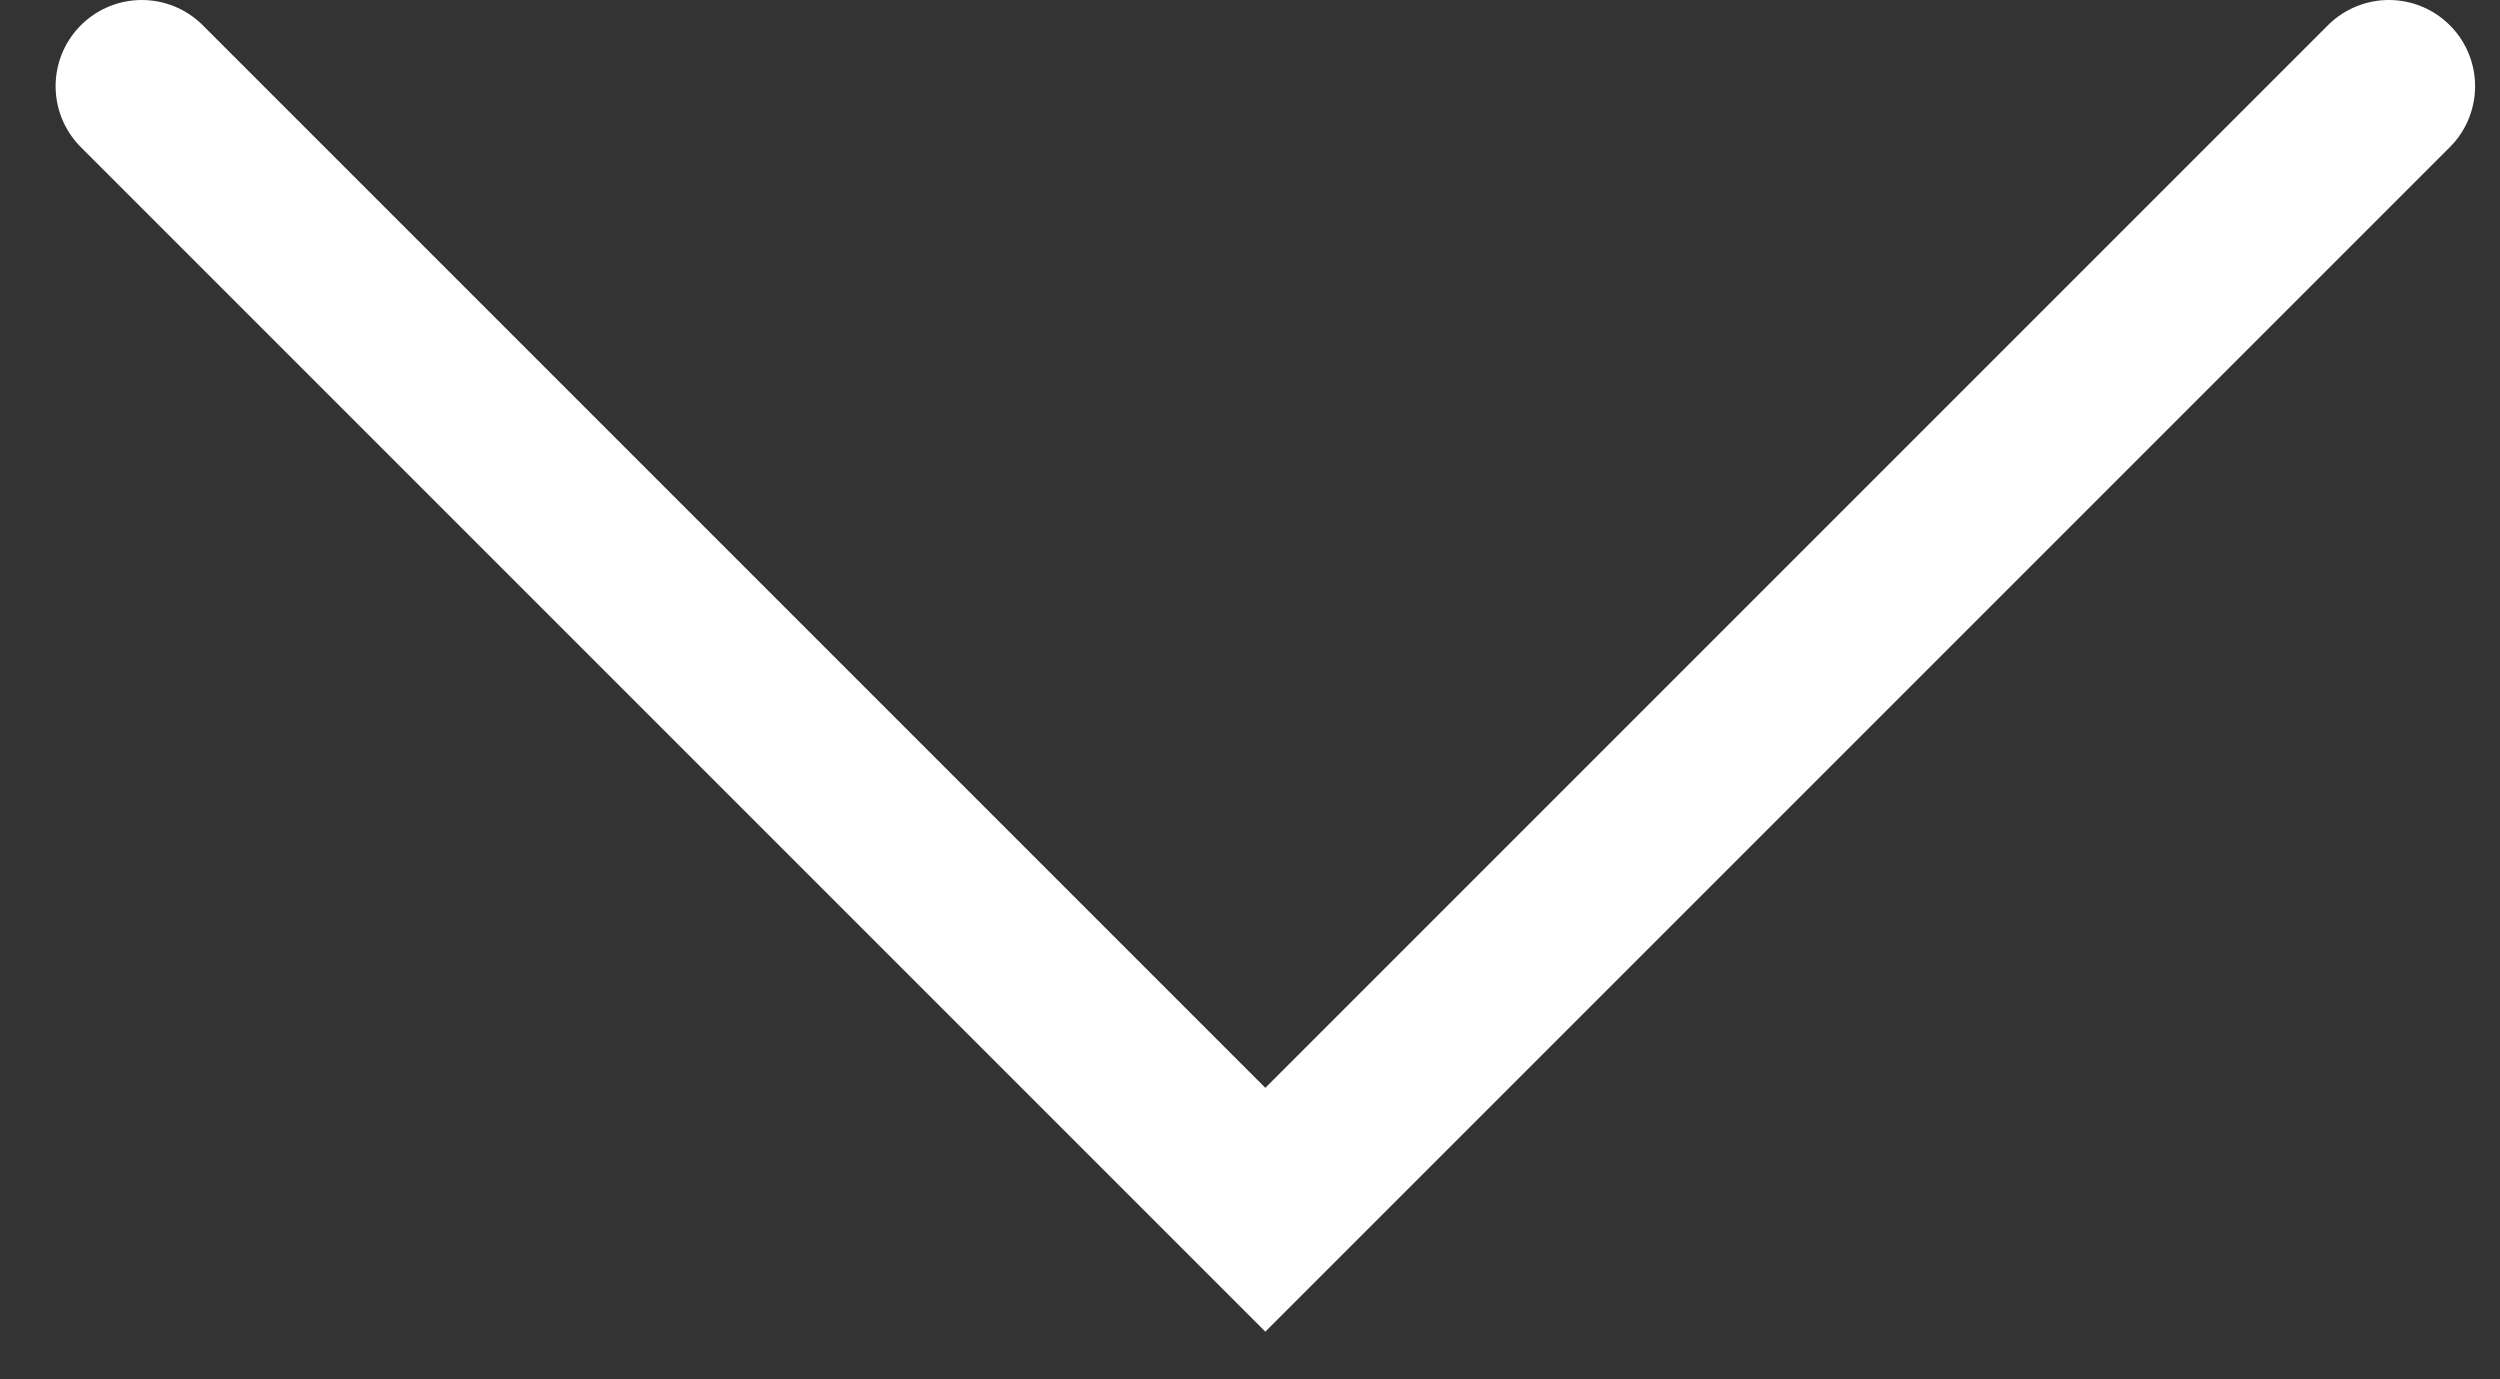
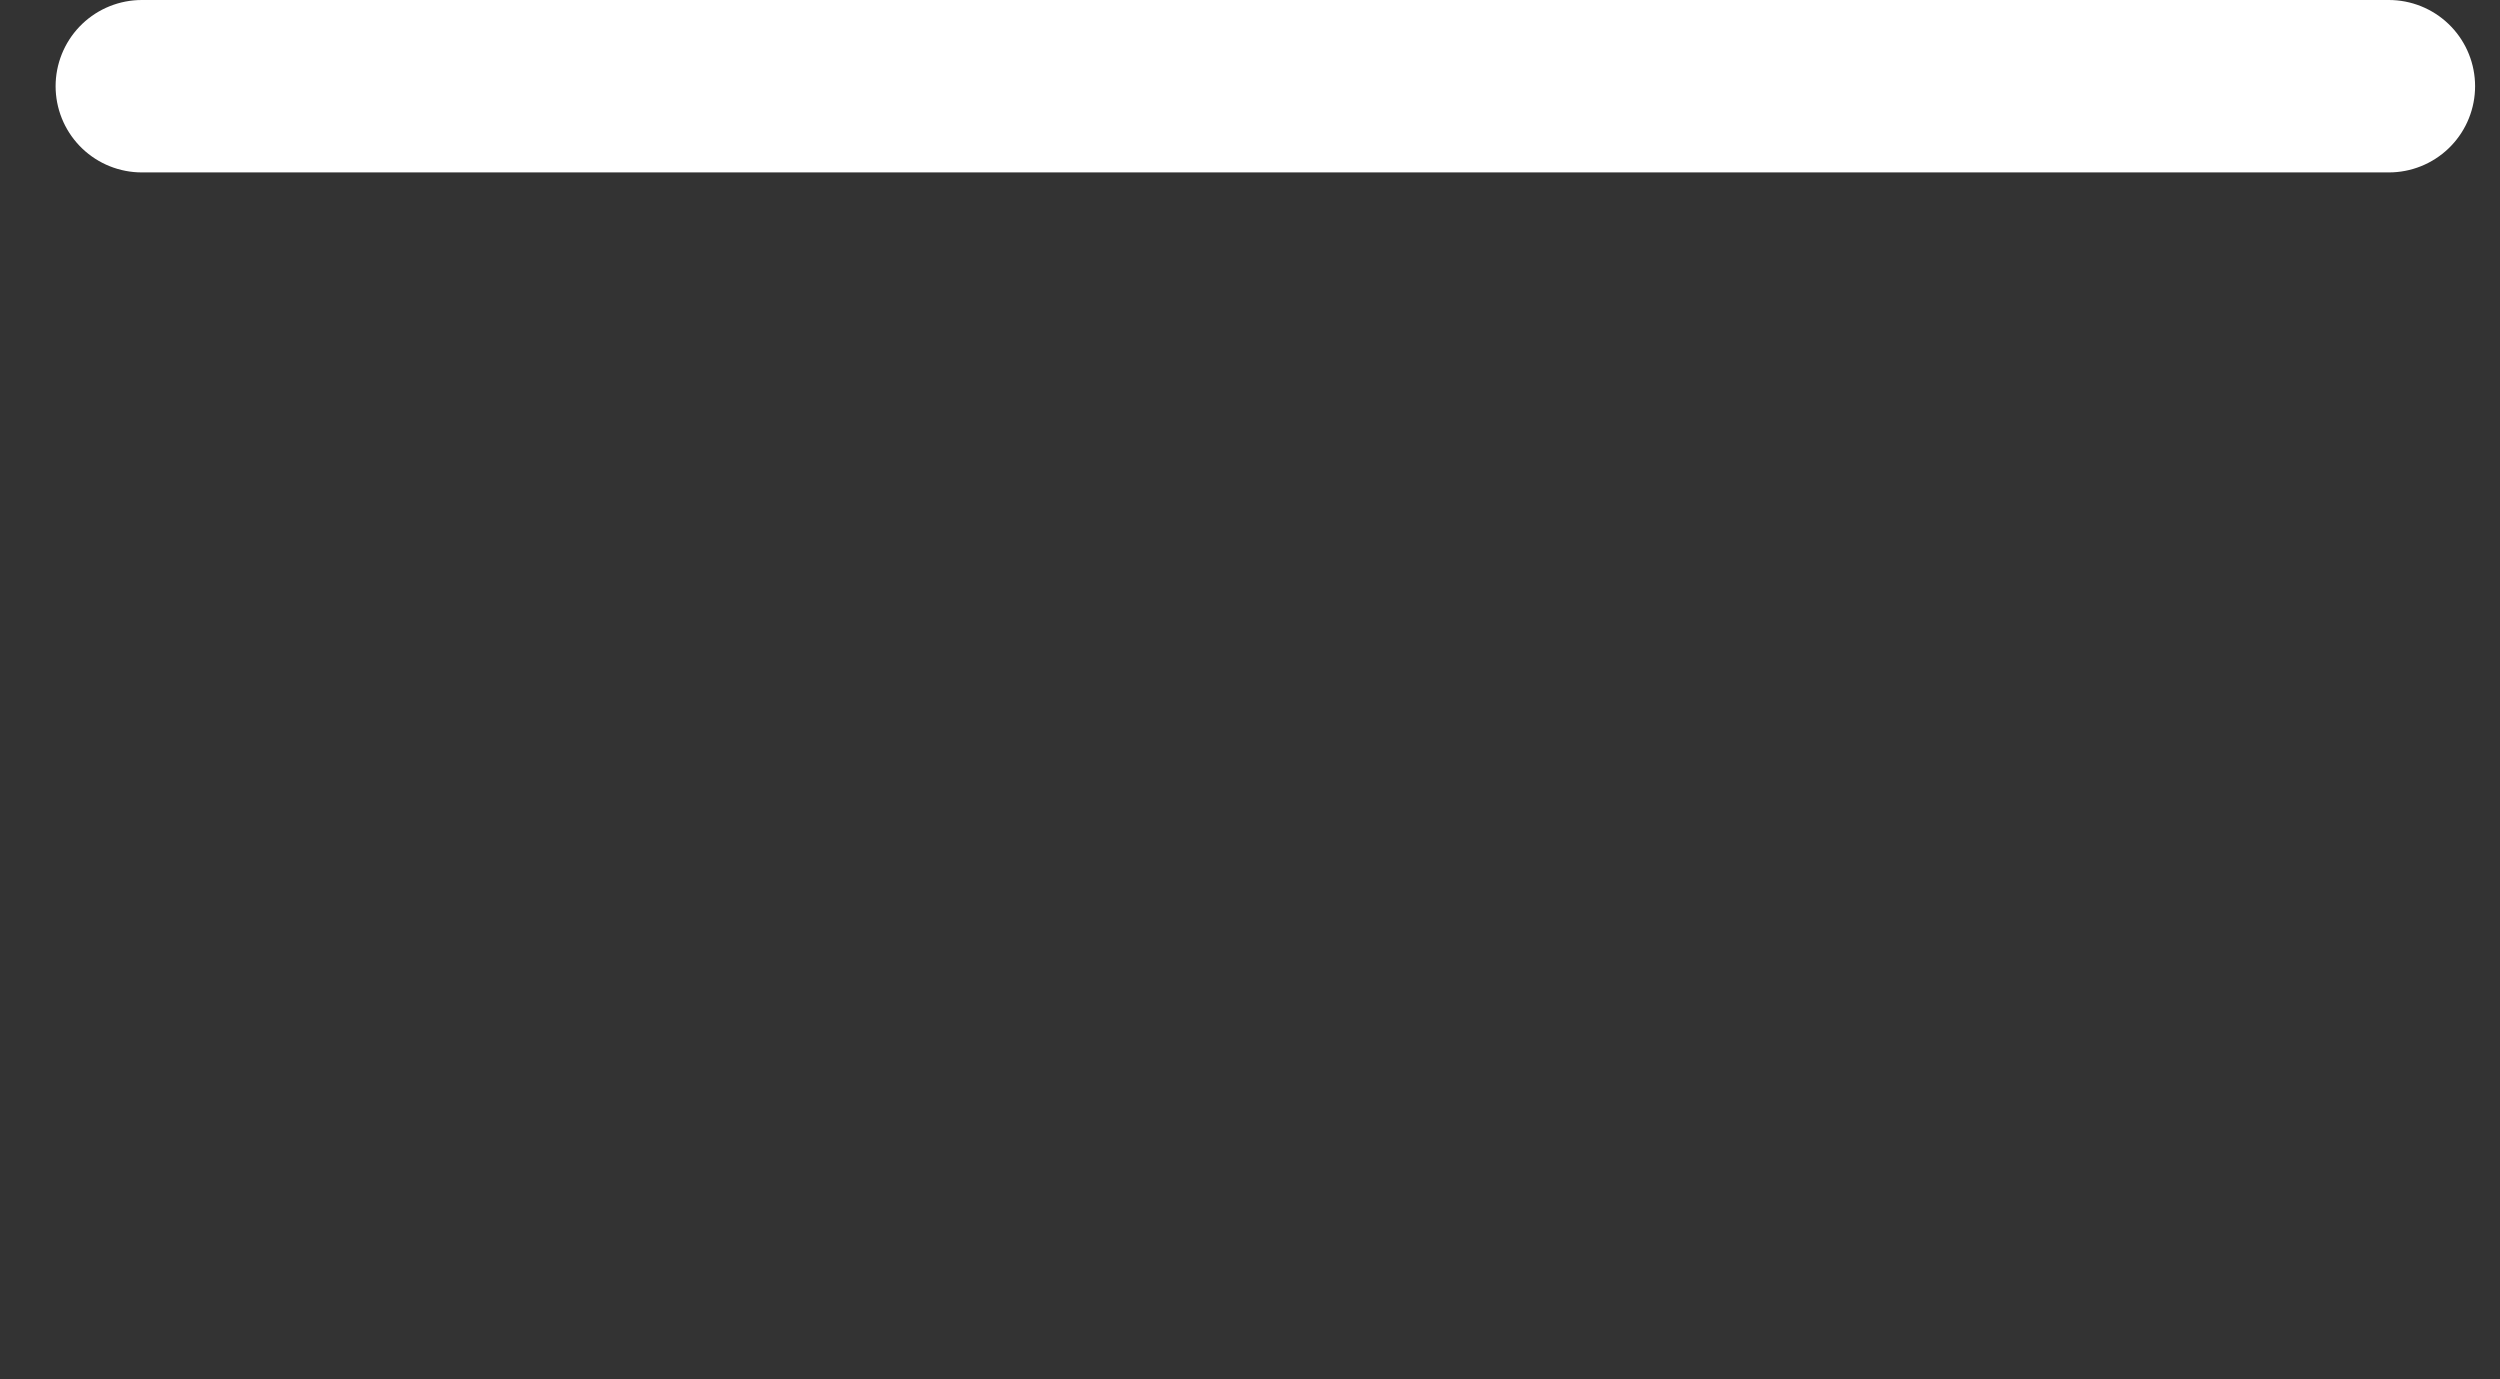
<svg xmlns="http://www.w3.org/2000/svg" width="29" height="16" viewBox="0 0 29 16" fill="none">
  <rect x="0" y="0" width="29" height="16" fill="#333333" stroke="none" />
-   <path d="M27.711 1L14.678 14.033L1.645 1" stroke="white" stroke-width="2" stroke-linecap="round" />
+   <path d="M27.711 1L1.645 1" stroke="white" stroke-width="2" stroke-linecap="round" />
</svg>